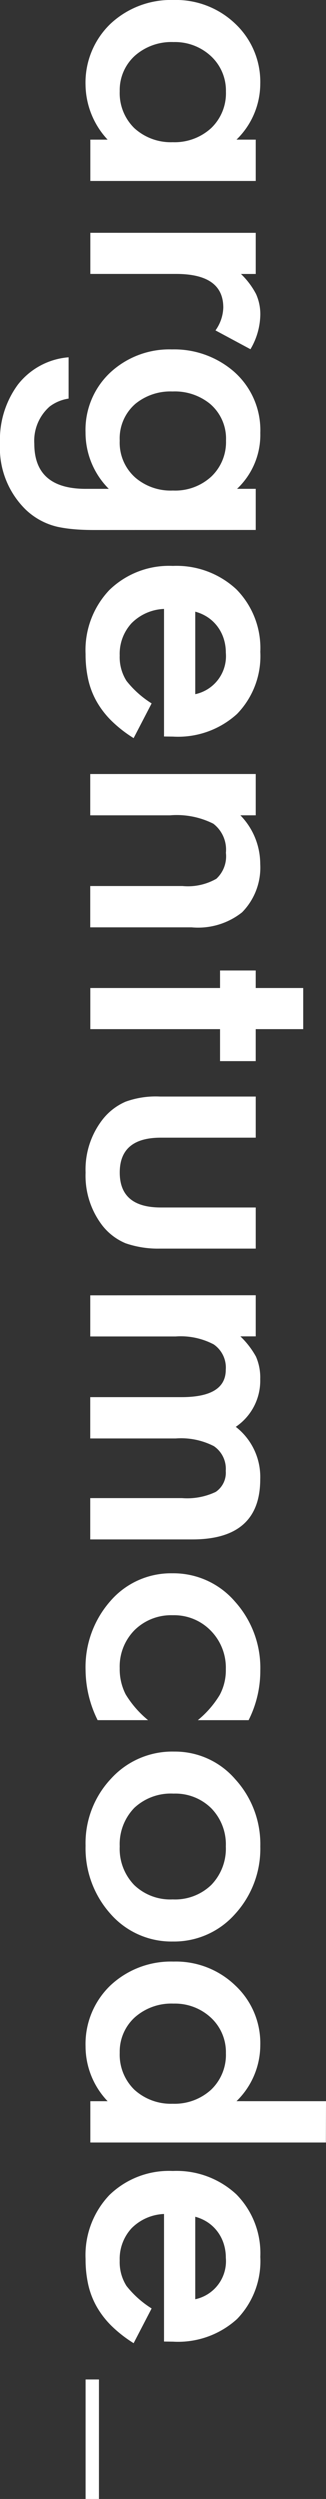
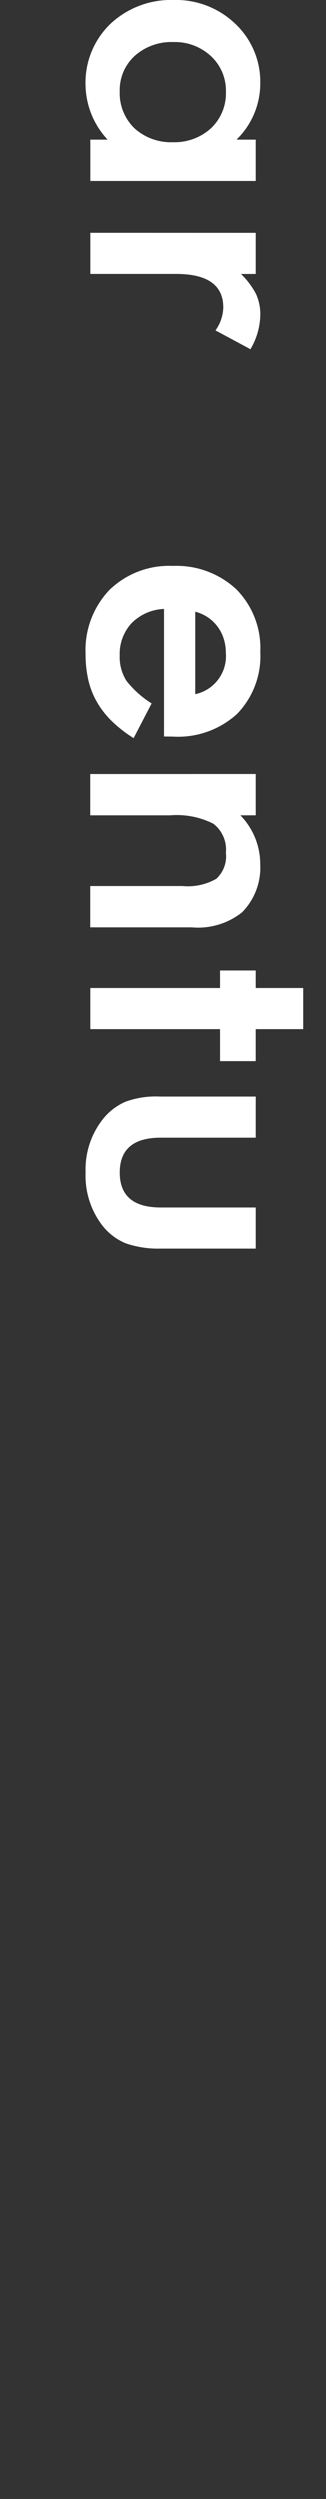
<svg xmlns="http://www.w3.org/2000/svg" width="16.975" height="130" viewBox="0 0 16.975 130">
  <rect x="0" y="0" width="16.975" height="130" fill="#333333" stroke="none" />
  <g transform="rotate(90 -249.758 3108.749)">
    <path id="Tracé_1475" data-name="Tracé 1475" d="M-3351.242 2852.9h2.149v8.612h-2.149v-.9a4.257 4.257 0 0 1-2.843 1.15 4.24 4.24 0 0 1-3.176-1.291 4.6 4.6 0 0 1-1.246-3.289 4.461 4.461 0 0 1 1.246-3.227 4.152 4.152 0 0 1 3.118-1.291 4.073 4.073 0 0 1 2.9 1.238zm-5.077 4.279a2.867 2.867 0 0 0 .713 2.016 2.411 2.411 0 0 0 1.844.787 2.545 2.545 0 0 0 1.921-.76 2.817 2.817 0 0 0 .732-2 2.816 2.816 0 0 0-.732-2 2.507 2.507 0 0 0-1.9-.77 2.444 2.444 0 0 0-1.844.778 2.747 2.747 0 0 0-.734 1.95z" transform="translate(0 -7.225)" fill="#fff" />
    <path d="M-3346.394 2845.675h2.139v.77a4.049 4.049 0 0 1 1.046-.787 2.552 2.552 0 0 1 1.1-.221 3.643 3.643 0 0 1 1.769.513l-.979 1.821a2.142 2.142 0 0 0-1.188-.407q-1.749 0-1.75 2.458v4.465h-2.139z" fill="#fff" />
-     <path id="Tracé_1477" data-name="Tracé 1477" d="M-3292.537 2861.309q0 .61-.043 1.074a7.146 7.146 0 0 1-.119.818 3.553 3.553 0 0 1-.894 1.671 4.49 4.49 0 0 1-3.451 1.344 4.837 4.837 0 0 1-3.052-.928 3.713 3.713 0 0 1-1.426-2.644h2.149a2.167 2.167 0 0 0 .408.981 2.372 2.372 0 0 0 1.939.805q2.348 0 2.348-2.679v-1.2a4.138 4.138 0 0 1-2.937 1.211 4.082 4.082 0 0 1-3.1-1.273 4.521 4.521 0 0 1-1.217-3.227 4.745 4.745 0 0 1 1.131-3.2 4.054 4.054 0 0 1 3.213-1.4 3.859 3.859 0 0 1 2.909 1.211v-.973h2.139zm-2.054-4.085a2.775 2.775 0 0 0-.722-2.007 2.473 2.473 0 0 0-1.873-.769 2.374 2.374 0 0 0-1.921.839 2.9 2.9 0 0 0-.637 1.945 2.879 2.879 0 0 0 .637 1.928 2.379 2.379 0 0 0 1.921.822 2.423 2.423 0 0 0 1.94-.831 2.825 2.825 0 0 0 .656-1.927z" transform="translate(-38.398 -7.225)" fill="#fff" />
    <path d="M-3320.194 2850.45h-6.636a2.523 2.523 0 0 0 .741 1.689 2.352 2.352 0 0 0 1.683.619 2.305 2.305 0 0 0 1.321-.354 5.137 5.137 0 0 0 1.17-1.308l1.806.937a6.7 6.7 0 0 1-.884 1.136 4.639 4.639 0 0 1-1 .778 4.184 4.184 0 0 1-1.151.447 6.006 6.006 0 0 1-1.34.141 4.535 4.535 0 0 1-3.328-1.238 4.455 4.455 0 0 1-1.255-3.306 4.569 4.569 0 0 1 1.217-3.307 4.356 4.356 0 0 1 3.251-1.247 4.32 4.32 0 0 1 3.232 1.211 4.556 4.556 0 0 1 1.179 3.333zm-2.2-1.626a2.024 2.024 0 0 0-2.158-1.592 2.358 2.358 0 0 0-.732.111 2.148 2.148 0 0 0-.623.318 2.078 2.078 0 0 0-.48.5 2.232 2.232 0 0 0-.3.663zM-3318.242 2845.675h2.148v.8a3.636 3.636 0 0 1 2.529-1.034 3.318 3.318 0 0 1 2.519.946 3.684 3.684 0 0 1 .78 2.626v5.279h-2.148v-4.81a2.977 2.977 0 0 0-.38-1.759 1.592 1.592 0 0 0-1.35-.495 1.7 1.7 0 0 0-1.512.654 4.232 4.232 0 0 0-.437 2.254v4.156h-2.148zM-3304.97 2847.533v6.755h-2.139v-6.755h-.912v-1.857h.912v-2.473h2.139v2.473h1.664v1.857zM-3299.324 2845.675v4.942q0 2.14 1.816 2.139t1.816-2.139v-4.942h2.139v4.987a5.186 5.186 0 0 1-.276 1.786 3.011 3.011 0 0 1-.922 1.211 4.249 4.249 0 0 1-2.757.875 4.233 4.233 0 0 1-2.748-.875 3.066 3.066 0 0 1-.941-1.211 4.605 4.605 0 0 1-.266-1.786v-4.987z" fill="#fff" />
-     <path id="Tracé_1482" data-name="Tracé 1482" d="M-3148.8 2852.9h2.139v.8a4.405 4.405 0 0 1 1.056-.813 2.724 2.724 0 0 1 1.169-.221 2.9 2.9 0 0 1 2.482 1.273 3.3 3.3 0 0 1 2.729-1.273q3.127 0 3.127 3.528v5.323h-2.148v-4.784a3.463 3.463 0 0 0-.323-1.75 1.2 1.2 0 0 0-1.093-.522 1.426 1.426 0 0 0-1.288.619 3.747 3.747 0 0 0-.4 1.989v4.448h-2.149v-4.757q0-2.3-1.426-2.3a1.463 1.463 0 0 0-1.317.627 3.692 3.692 0 0 0-.414 1.981v4.448h-2.139z" transform="translate(-142.327 -7.225)" fill="#fff" />
-     <path d="M-3269.022 2846.046v2.644a5.1 5.1 0 0 0-1.312-1.14 2.712 2.712 0 0 0-1.341-.318 2.743 2.743 0 0 0-2.006.787 2.656 2.656 0 0 0-.8 1.972 2.708 2.708 0 0 0 .77 1.989 2.693 2.693 0 0 0 1.987.778 2.879 2.879 0 0 0 1.36-.31 5.271 5.271 0 0 0 1.341-1.167v2.626a5.954 5.954 0 0 1-2.6.628 5.194 5.194 0 0 1-3.594-1.291 4.163 4.163 0 0 1-1.445-3.227 4.22 4.22 0 0 1 1.464-3.254 5.157 5.157 0 0 1 3.594-1.326 5.7 5.7 0 0 1 2.582.609zM-3267.387 2849.92a4.137 4.137 0 0 1 1.435-3.175 5.008 5.008 0 0 1 3.5-1.308 5.034 5.034 0 0 1 3.518 1.317 4.235 4.235 0 0 1 1.427 3.236 4.215 4.215 0 0 1-1.436 3.245 5.111 5.111 0 0 1-3.546 1.3 4.891 4.891 0 0 1-3.489-1.326 4.3 4.3 0 0 1-1.409-3.289zm2.186.035a2.782 2.782 0 0 0 .741 2.042 2.712 2.712 0 0 0 2.006.76 2.709 2.709 0 0 0 2.006-.751 2.712 2.712 0 0 0 .751-2.007 2.714 2.714 0 0 0-.751-2.007 2.713 2.713 0 0 0-2.006-.76 2.691 2.691 0 0 0-1.987.76 2.658 2.658 0 0 0-.76 1.963zM-3249.2 2842.016l2.149.007v12.264h-2.149v-.9a4.141 4.141 0 0 1-2.862 1.149 4.216 4.216 0 0 1-3.156-1.291 4.6 4.6 0 0 1-1.245-3.289 4.451 4.451 0 0 1 1.245-3.218 4.108 4.108 0 0 1 3.108-1.3 4.083 4.083 0 0 1 2.909 1.238zm-5.077 7.938a2.866 2.866 0 0 0 .713 2.016 2.41 2.41 0 0 0 1.844.787 2.544 2.544 0 0 0 1.921-.76 2.818 2.818 0 0 0 .732-2 2.817 2.817 0 0 0-.732-2 2.506 2.506 0 0 0-1.9-.769 2.445 2.445 0 0 0-1.844.778 2.748 2.748 0 0 0-.734 1.949zM-3236.697 2850.45h-6.636a2.522 2.522 0 0 0 .741 1.689 2.353 2.353 0 0 0 1.683.619 2.307 2.307 0 0 0 1.321-.354 5.146 5.146 0 0 0 1.17-1.308l1.806.937a6.729 6.729 0 0 1-.884 1.136 4.639 4.639 0 0 1-1 .778 4.19 4.19 0 0 1-1.151.447 6.011 6.011 0 0 1-1.341.141 4.532 4.532 0 0 1-3.327-1.238 4.452 4.452 0 0 1-1.255-3.306 4.566 4.566 0 0 1 1.217-3.307 4.356 4.356 0 0 1 3.251-1.247 4.322 4.322 0 0 1 3.233 1.211 4.558 4.558 0 0 1 1.178 3.333zm-2.2-1.626a2.024 2.024 0 0 0-2.158-1.592 2.362 2.362 0 0 0-.732.111 2.143 2.143 0 0 0-.622.318 2.083 2.083 0 0 0-.48.5 2.233 2.233 0 0 0-.3.663zM-3228.507 2853.839v.695h-6.217v-.695z" fill="#fff" />
  </g>
</svg>